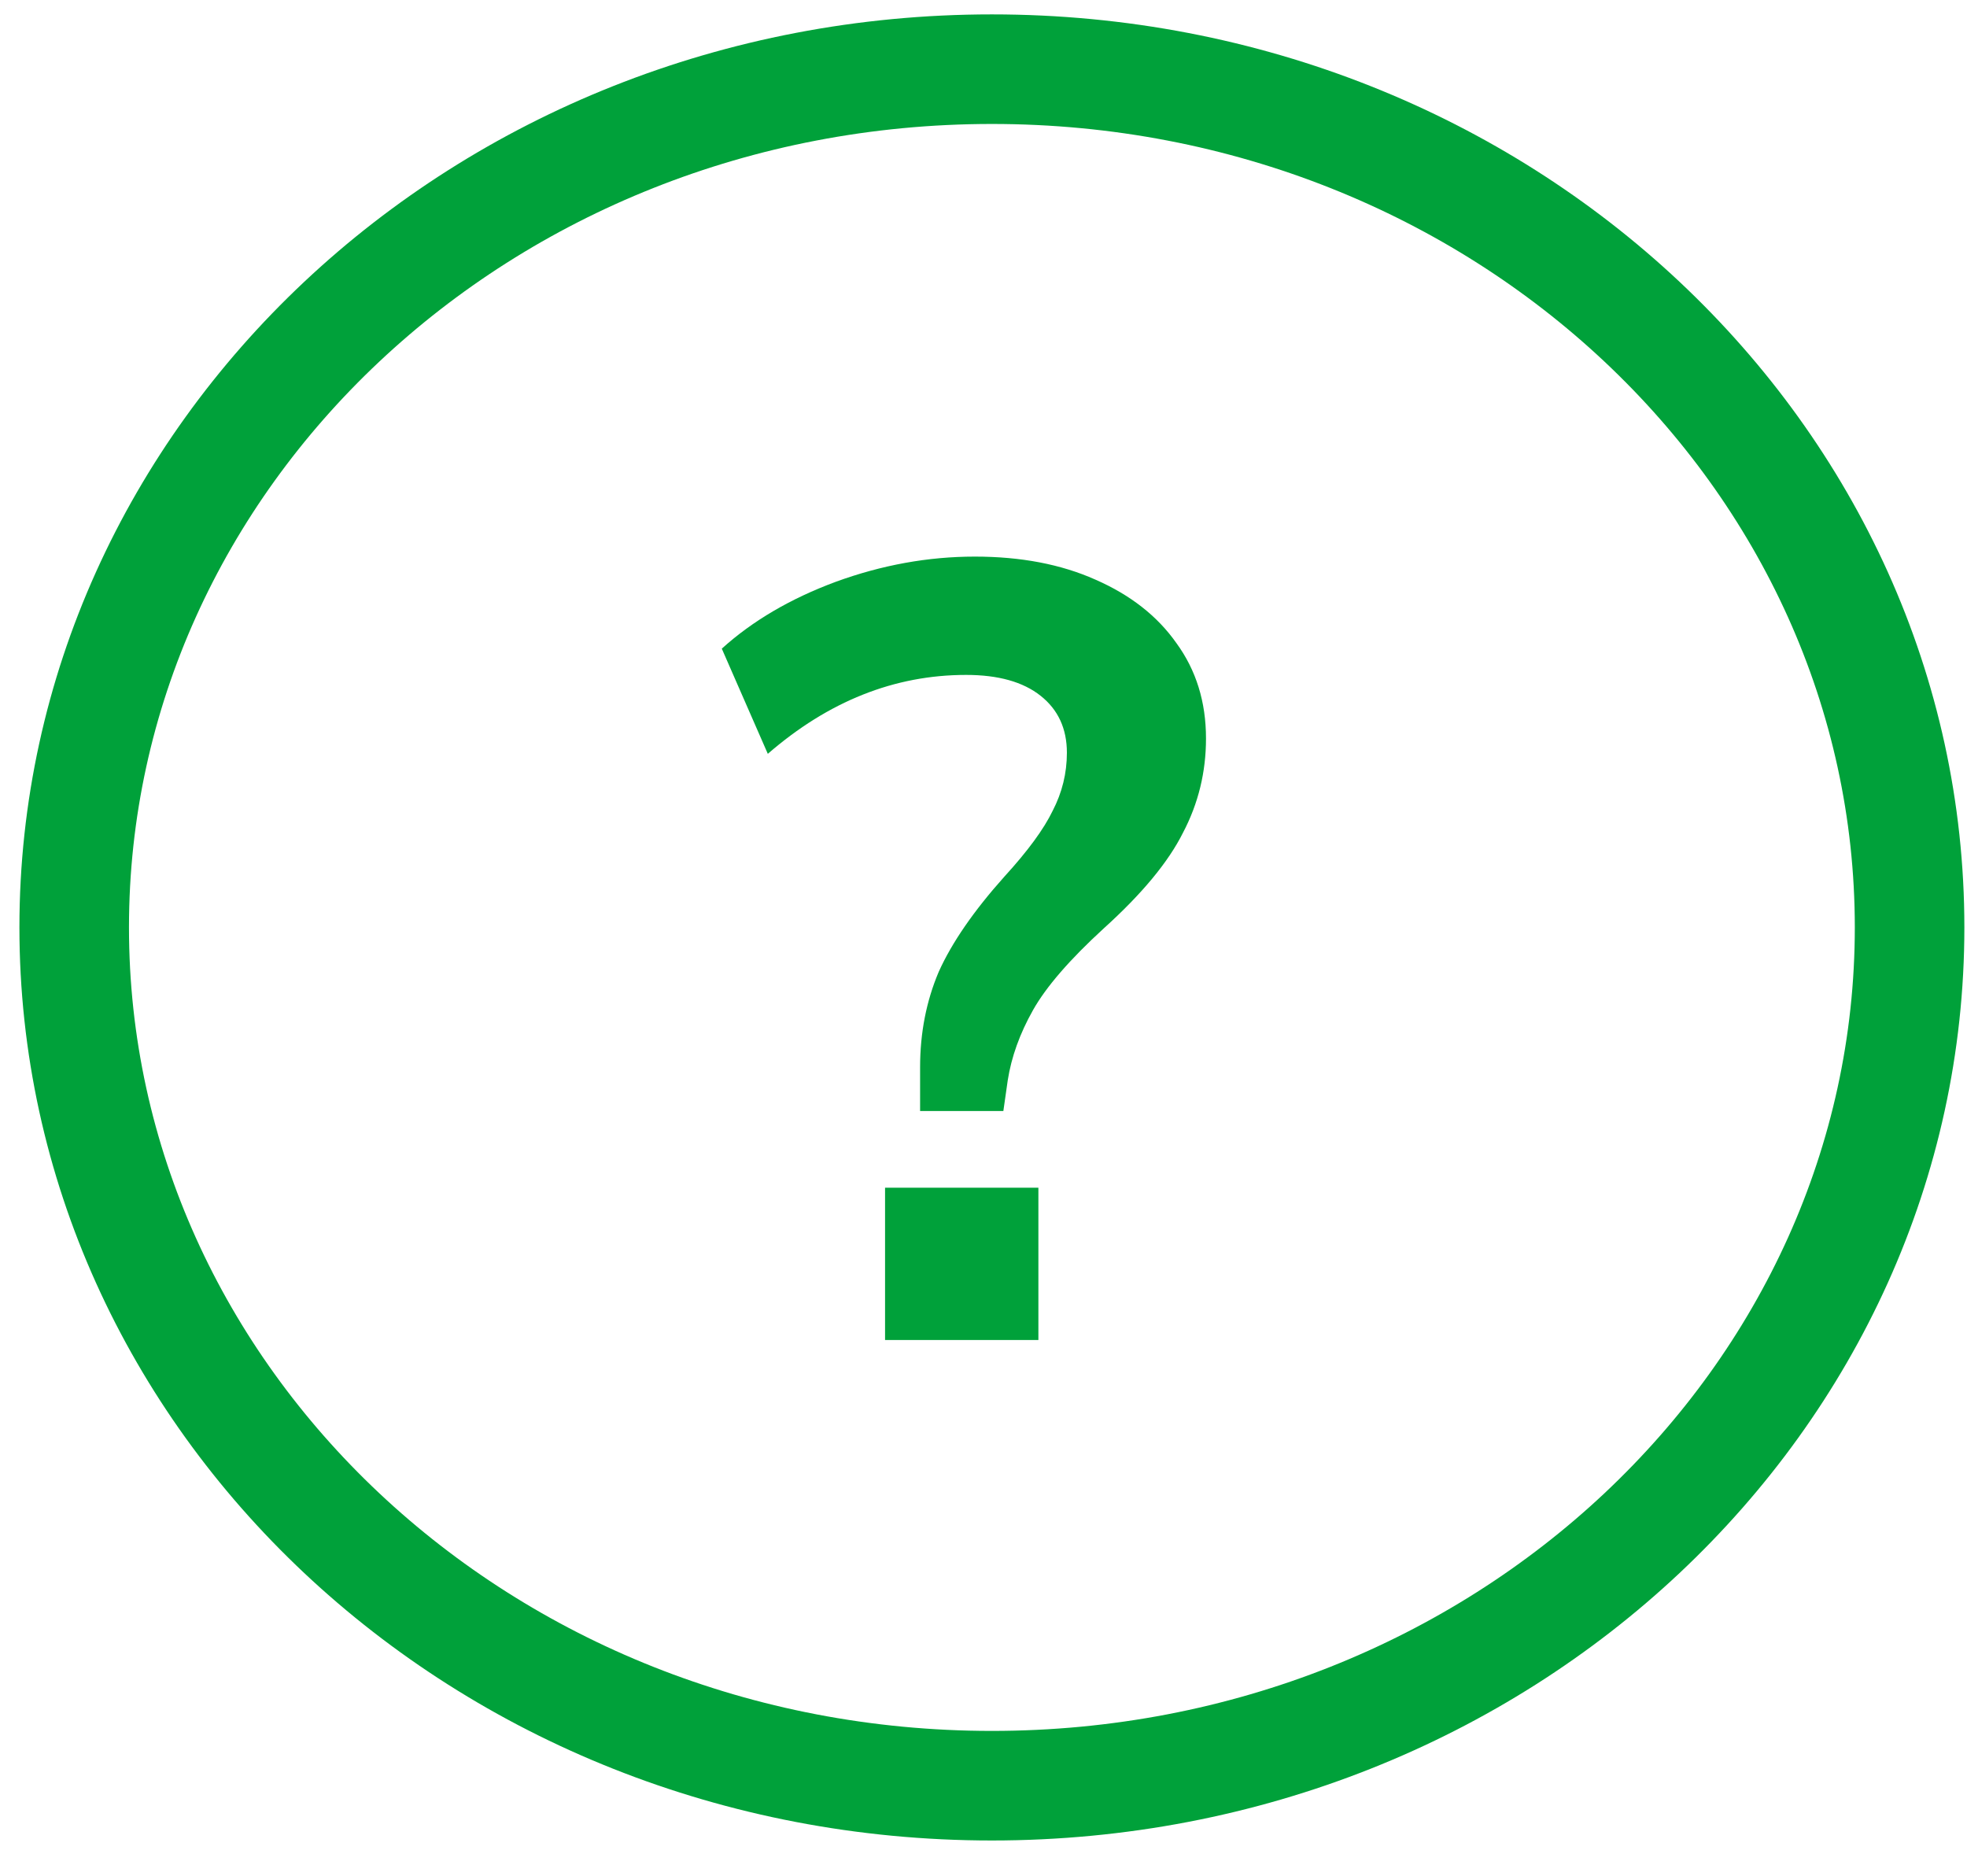
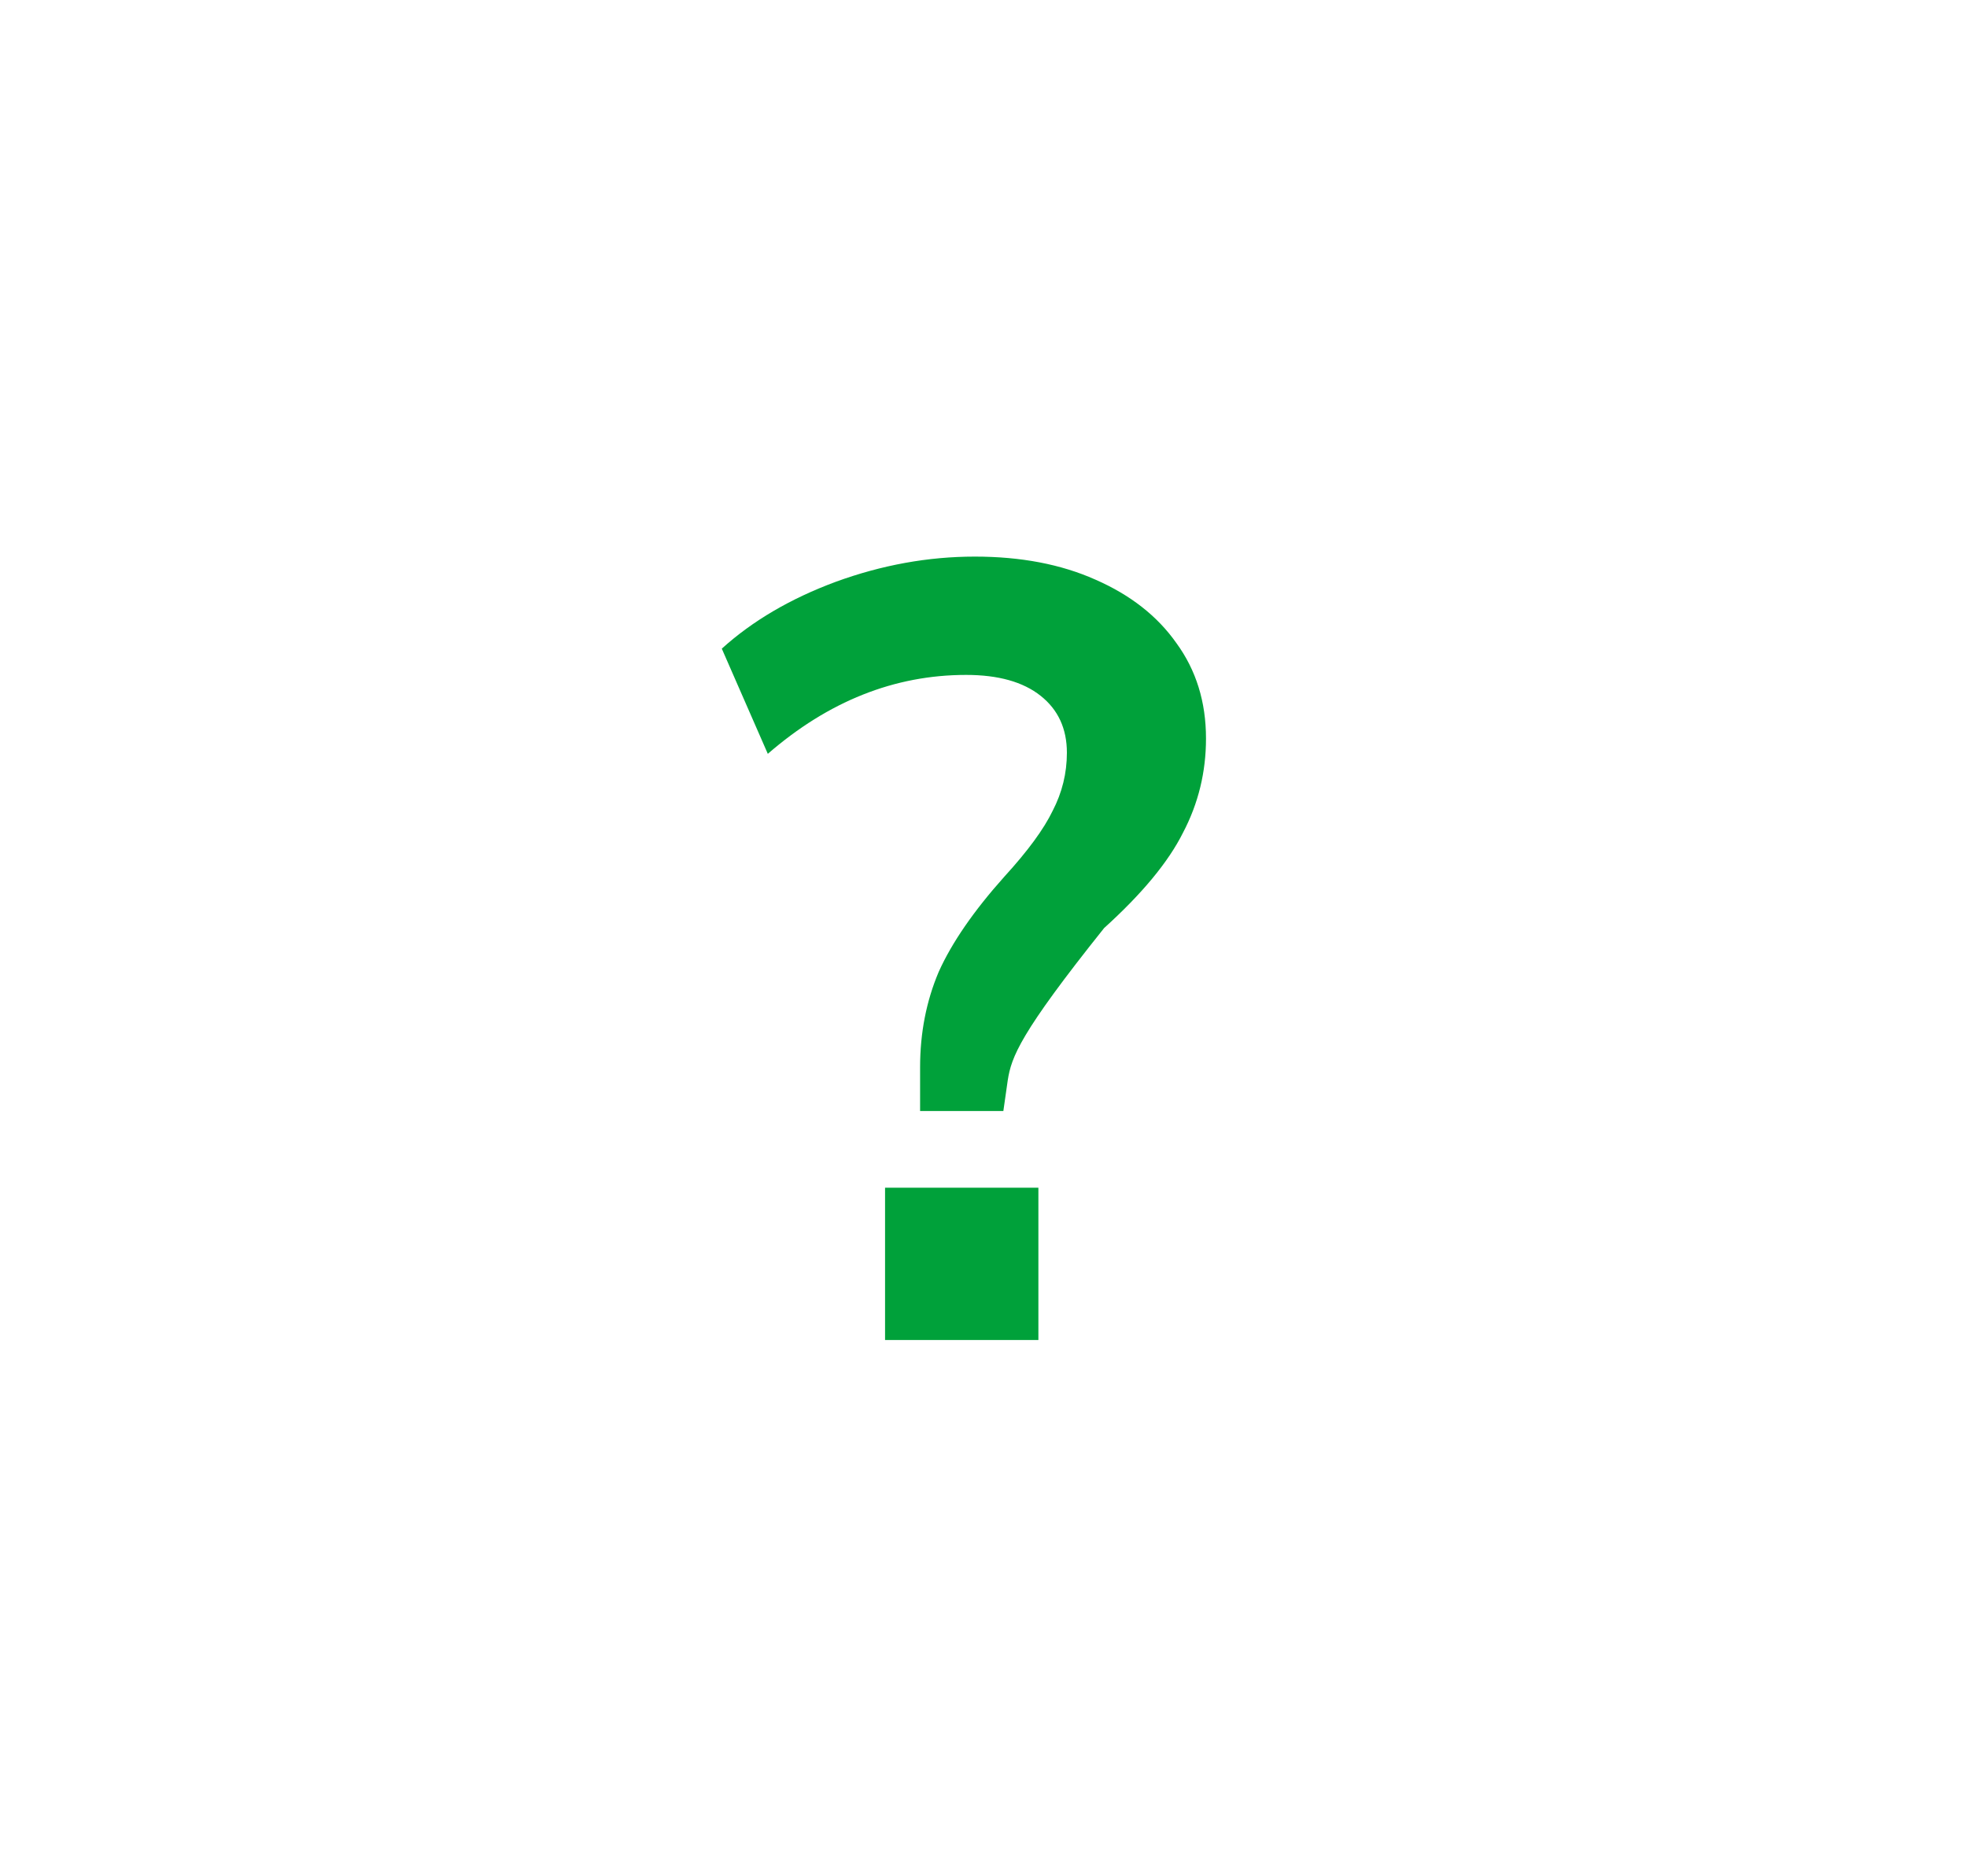
<svg xmlns="http://www.w3.org/2000/svg" width="43" height="41" viewBox="0 0 43 41" fill="none">
-   <path d="M20.114 24.284V23.326C20.114 22.576 20.25 21.881 20.521 21.242C20.808 20.604 21.287 19.909 21.958 19.159C22.469 18.6 22.82 18.121 23.012 17.722C23.219 17.323 23.323 16.9 23.323 16.453C23.323 15.926 23.131 15.511 22.748 15.208C22.365 14.904 21.822 14.752 21.12 14.752C19.555 14.752 18.11 15.327 16.785 16.477L15.779 14.178C16.45 13.571 17.28 13.084 18.27 12.717C19.276 12.35 20.29 12.166 21.311 12.166C22.317 12.166 23.195 12.334 23.946 12.669C24.712 13.004 25.303 13.467 25.718 14.058C26.149 14.649 26.364 15.343 26.364 16.142C26.364 16.876 26.197 17.562 25.861 18.201C25.542 18.84 24.967 19.534 24.137 20.285C23.387 20.971 22.868 21.57 22.581 22.081C22.293 22.592 22.11 23.102 22.03 23.613L21.934 24.284H20.114ZM19.348 29.289V25.96H22.7V29.289H19.348Z" fill="#00A13A" />
-   <path d="M41.745 20.271C41.745 30.562 32.836 39.031 21.683 39.031C10.531 39.031 1.622 30.562 1.622 20.271C1.622 9.981 10.531 1.512 21.683 1.512C32.836 1.512 41.745 9.981 41.745 20.271Z" stroke="#00A13A" stroke-width="2.395" />
+   <path d="M20.114 24.284V23.326C20.114 22.576 20.25 21.881 20.521 21.242C20.808 20.604 21.287 19.909 21.958 19.159C22.469 18.6 22.82 18.121 23.012 17.722C23.219 17.323 23.323 16.9 23.323 16.453C23.323 15.926 23.131 15.511 22.748 15.208C22.365 14.904 21.822 14.752 21.12 14.752C19.555 14.752 18.11 15.327 16.785 16.477L15.779 14.178C16.45 13.571 17.28 13.084 18.27 12.717C19.276 12.35 20.29 12.166 21.311 12.166C22.317 12.166 23.195 12.334 23.946 12.669C24.712 13.004 25.303 13.467 25.718 14.058C26.149 14.649 26.364 15.343 26.364 16.142C26.364 16.876 26.197 17.562 25.861 18.201C25.542 18.84 24.967 19.534 24.137 20.285C22.293 22.592 22.11 23.102 22.03 23.613L21.934 24.284H20.114ZM19.348 29.289V25.96H22.7V29.289H19.348Z" fill="#00A13A" />
</svg>